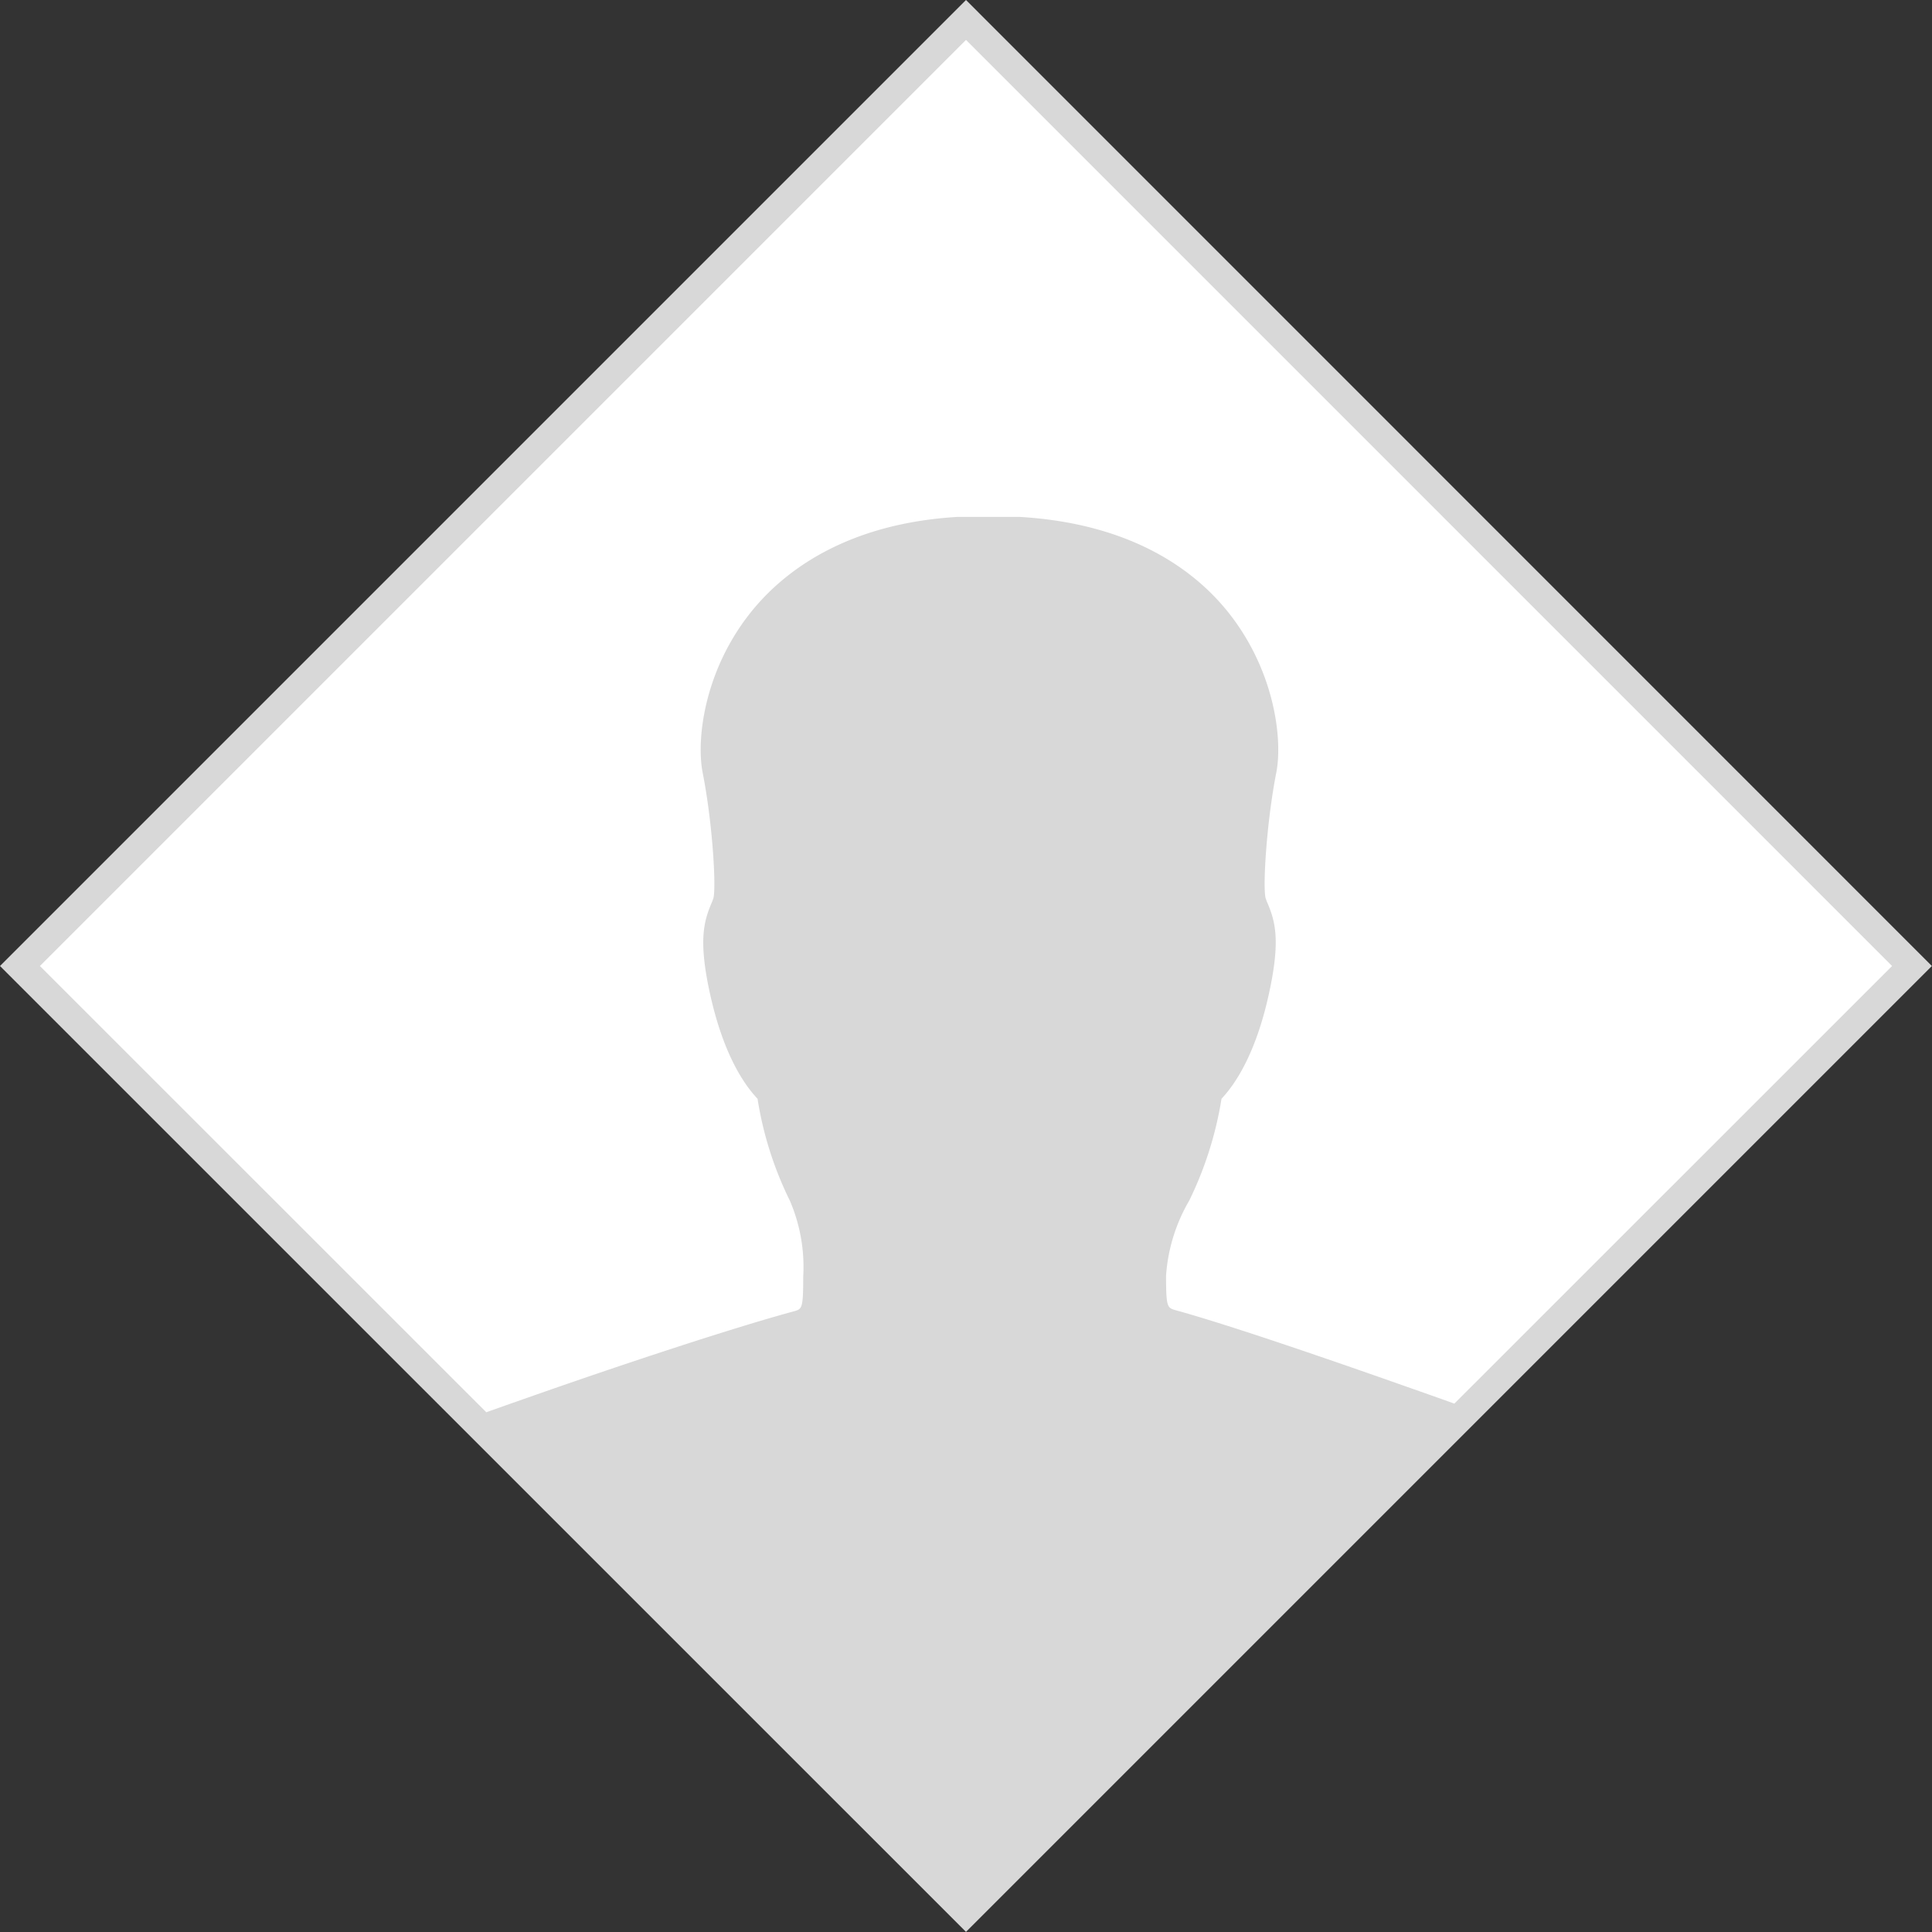
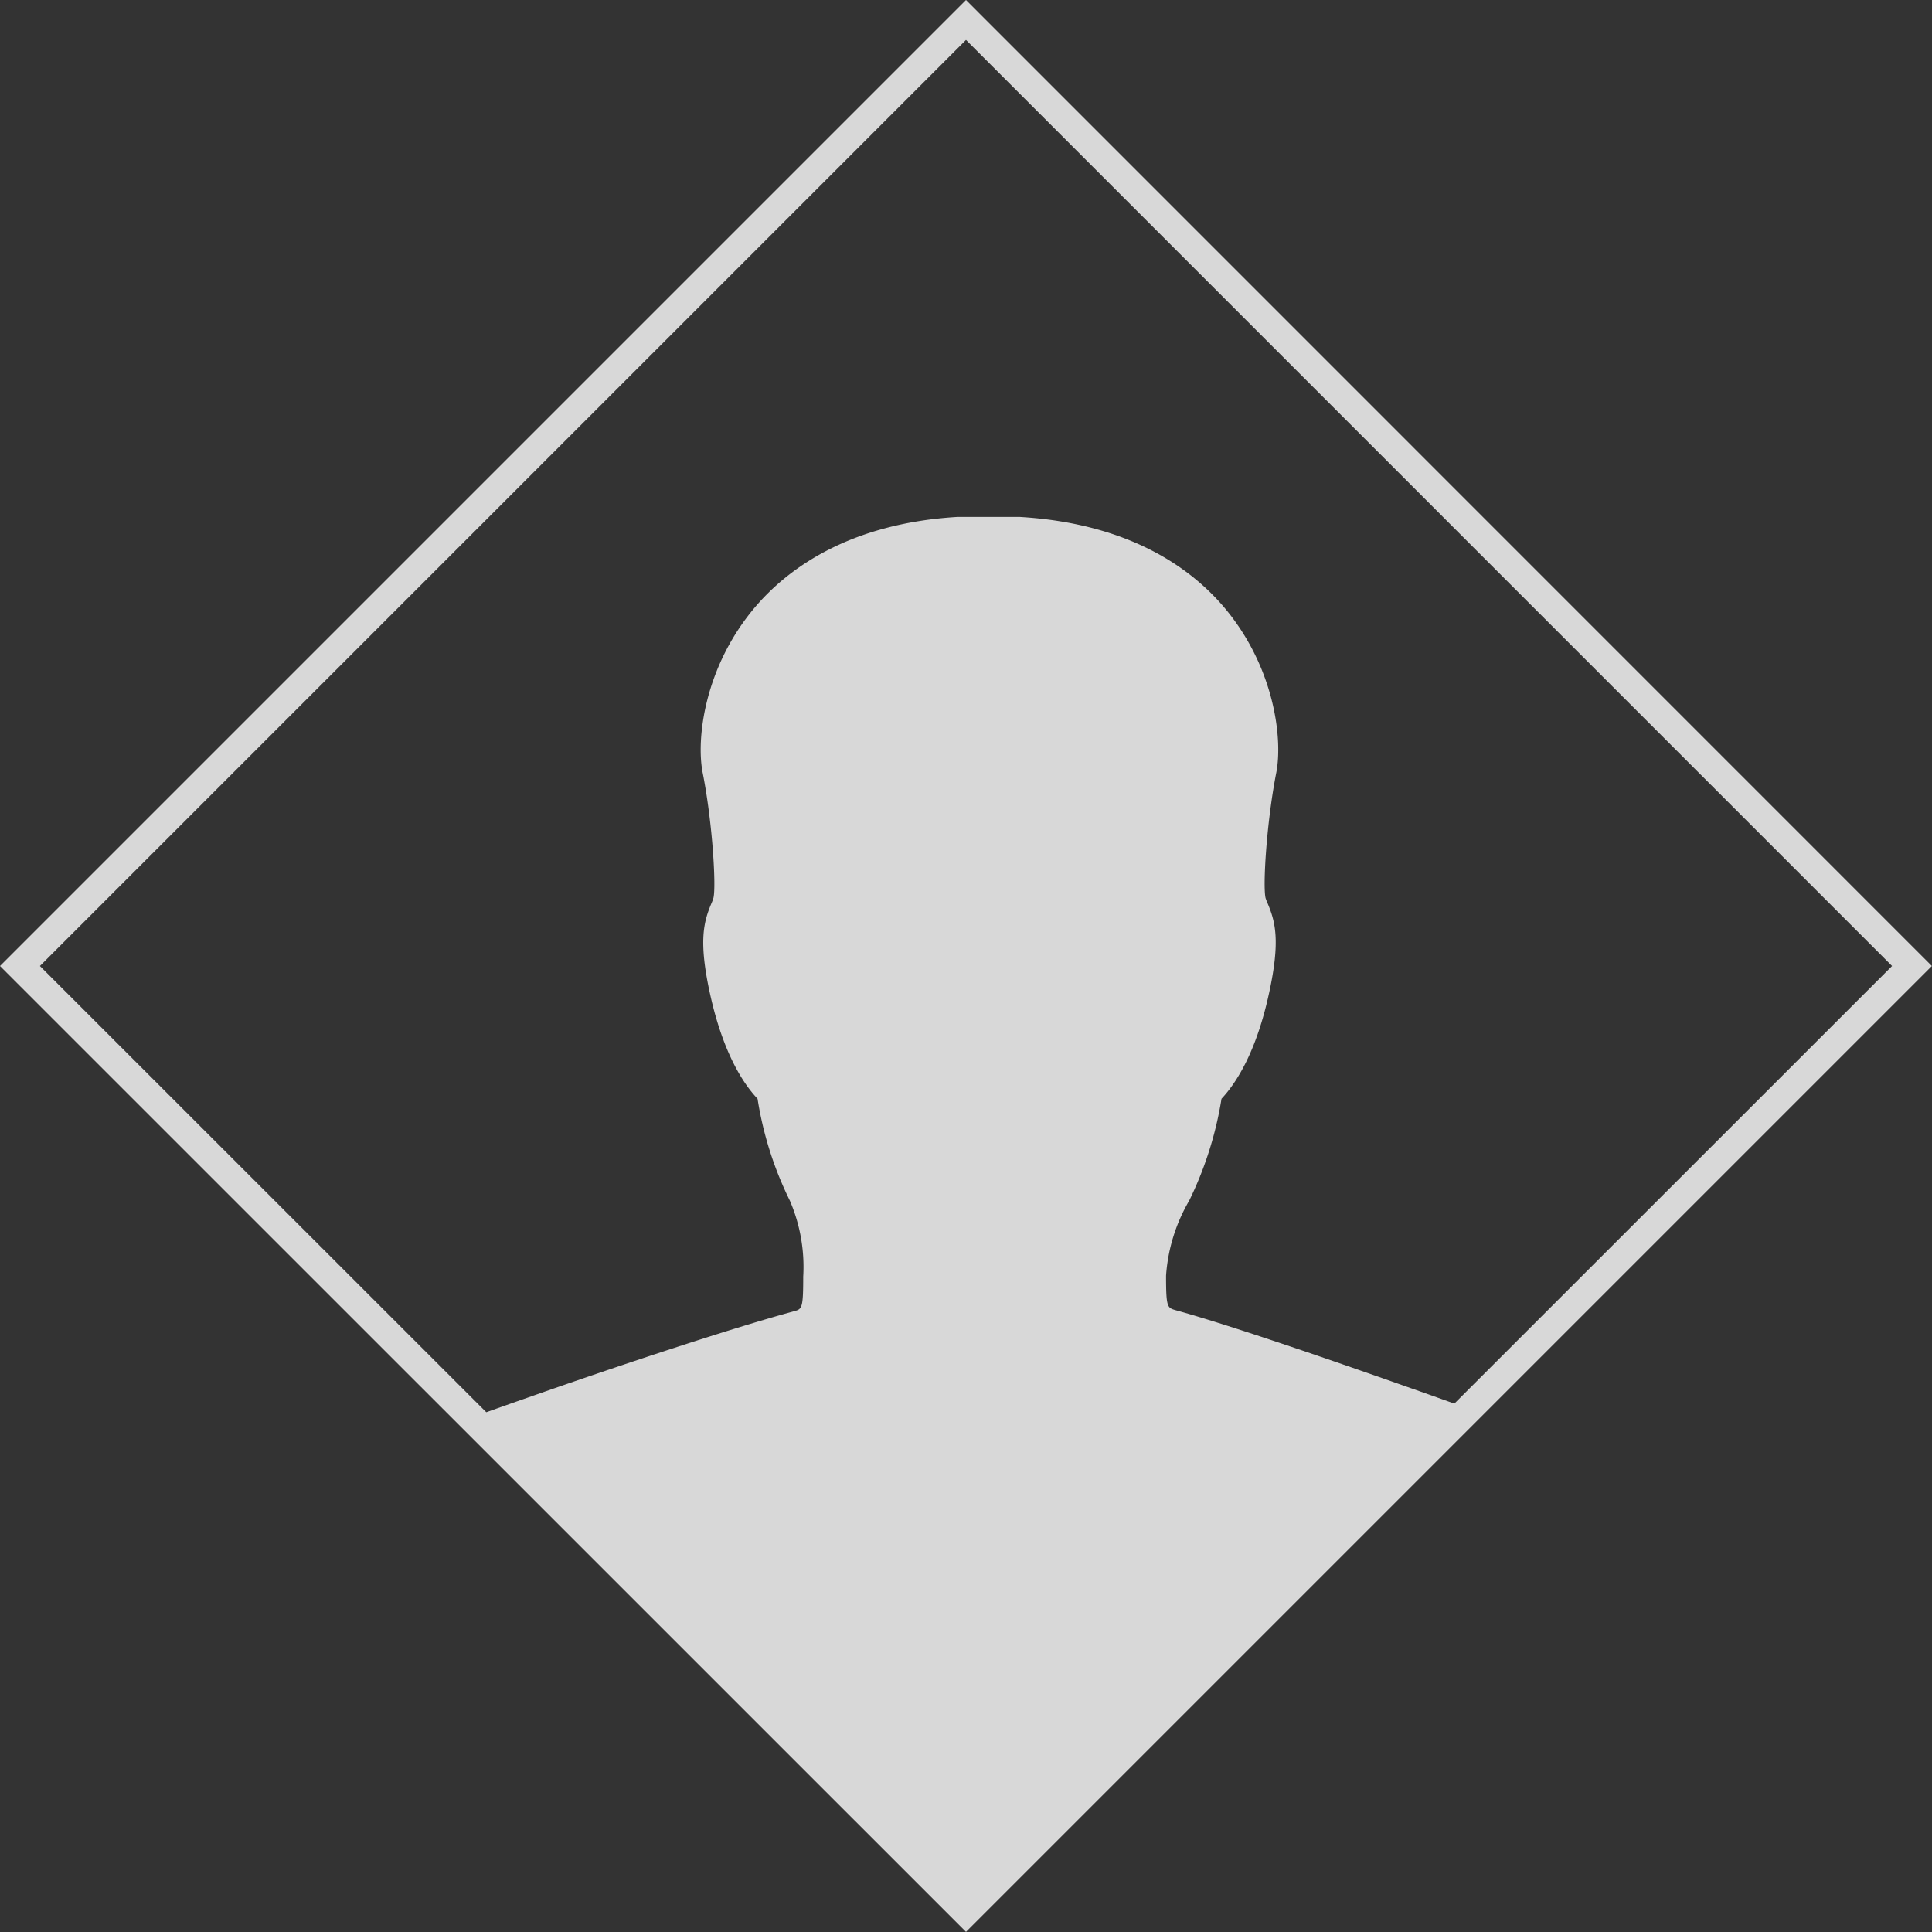
<svg xmlns="http://www.w3.org/2000/svg" id="Grupa_1_kopia" data-name="Grupa 1 kopia" width="167.94" height="167.94" viewBox="0 0 167.94 167.94">
  <rect x="0" y="0" width="167.94" height="167.94" fill="#333333" stroke="none" />
  <defs>
    <style>
      .cls-1 {
        fill: #fff;
      }

      .cls-1, .cls-2 {
        fill-rule: evenodd;
      }

      .cls-2 {
        fill: #d8d8d8;
      }
    </style>
  </defs>
-   <path id="Rectangle_2502_copy_kopia" data-name="Rectangle 2502 copy kopia" class="cls-1" d="M1114,2280l82-82,82,82-82,82Z" transform="translate(-1112.03 -2196.03)" />
  <path id="Rectangle_2502_copy" data-name="Rectangle 2502 copy" class="cls-2" d="M1196,2363.96L1112.03,2280l83.97-83.97,83.96,83.97ZM1115.5,2280l38.8,38.79c1.13-.4,2.34-0.83,3.63-1.28,7.7-2.71,17.53-5.98,23.13-7.5,0.68-.19.79-0.23,0.79-3a14.575,14.575,0,0,0-1.16-6.61,30.787,30.787,0,0,1-2.81-8.86c-1.29-1.36-3.03-4.07-4.15-9.21-0.99-4.54-.52-6.19.13-7.75a3.842,3.842,0,0,0,.19-0.51c0.24-1.04-.09-6.58-0.94-10.87-0.58-2.94.15-9.2,4.55-14.39,2.78-3.27,8.1-7.29,17.64-7.85h5.32c9.72,0.56,15.03,4.58,17.81,7.85,4.39,5.19,5.12,11.45,4.54,14.39-0.84,4.29-1.18,9.83-.93,10.89a4.94,4.94,0,0,0,.19.49c0.65,1.56,1.11,3.21.12,7.75-1.11,5.14-2.86,7.85-4.14,9.21a31.417,31.417,0,0,1-2.81,8.86,14.935,14.935,0,0,0-2.01,6.52c0,2.76.11,2.79,0.83,3,4.35,1.19,12.83,4.09,20.08,6.65,1.46,0.51,2.84,1,4.15,1.47L1276.5,2280l-80.5-80.5Z" transform="translate(-1112.03 -2196.03)" />
</svg>